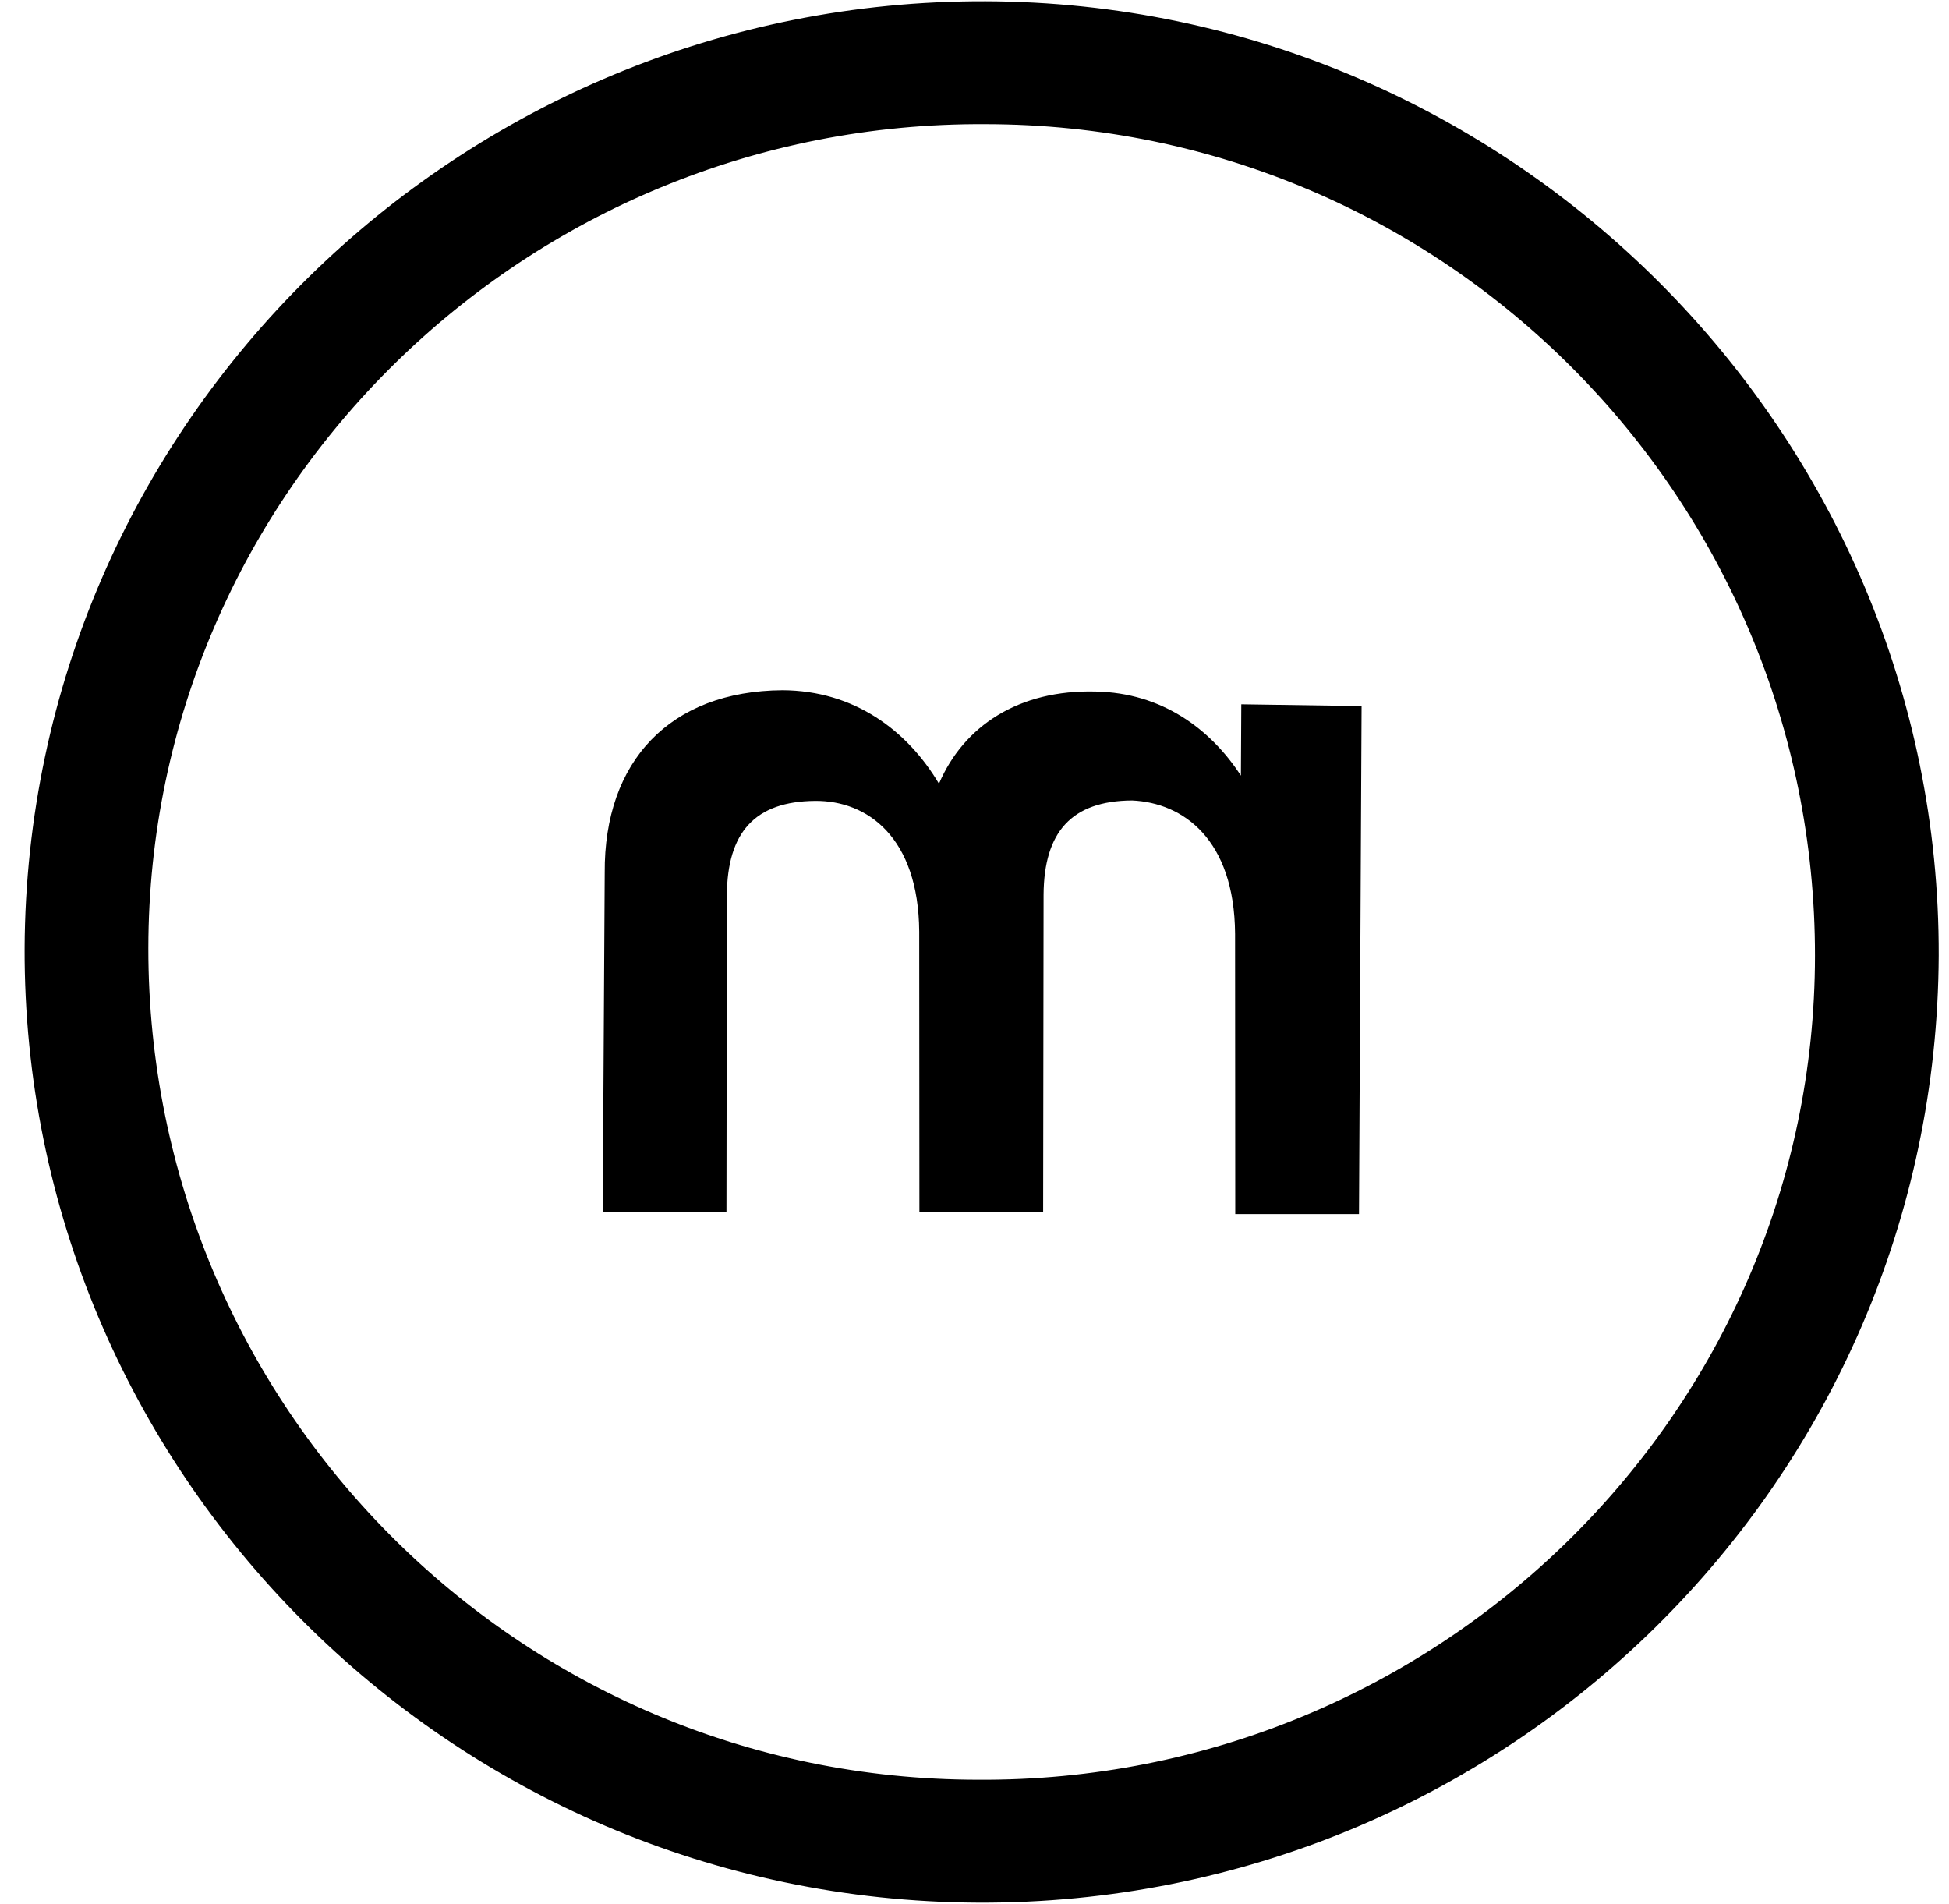
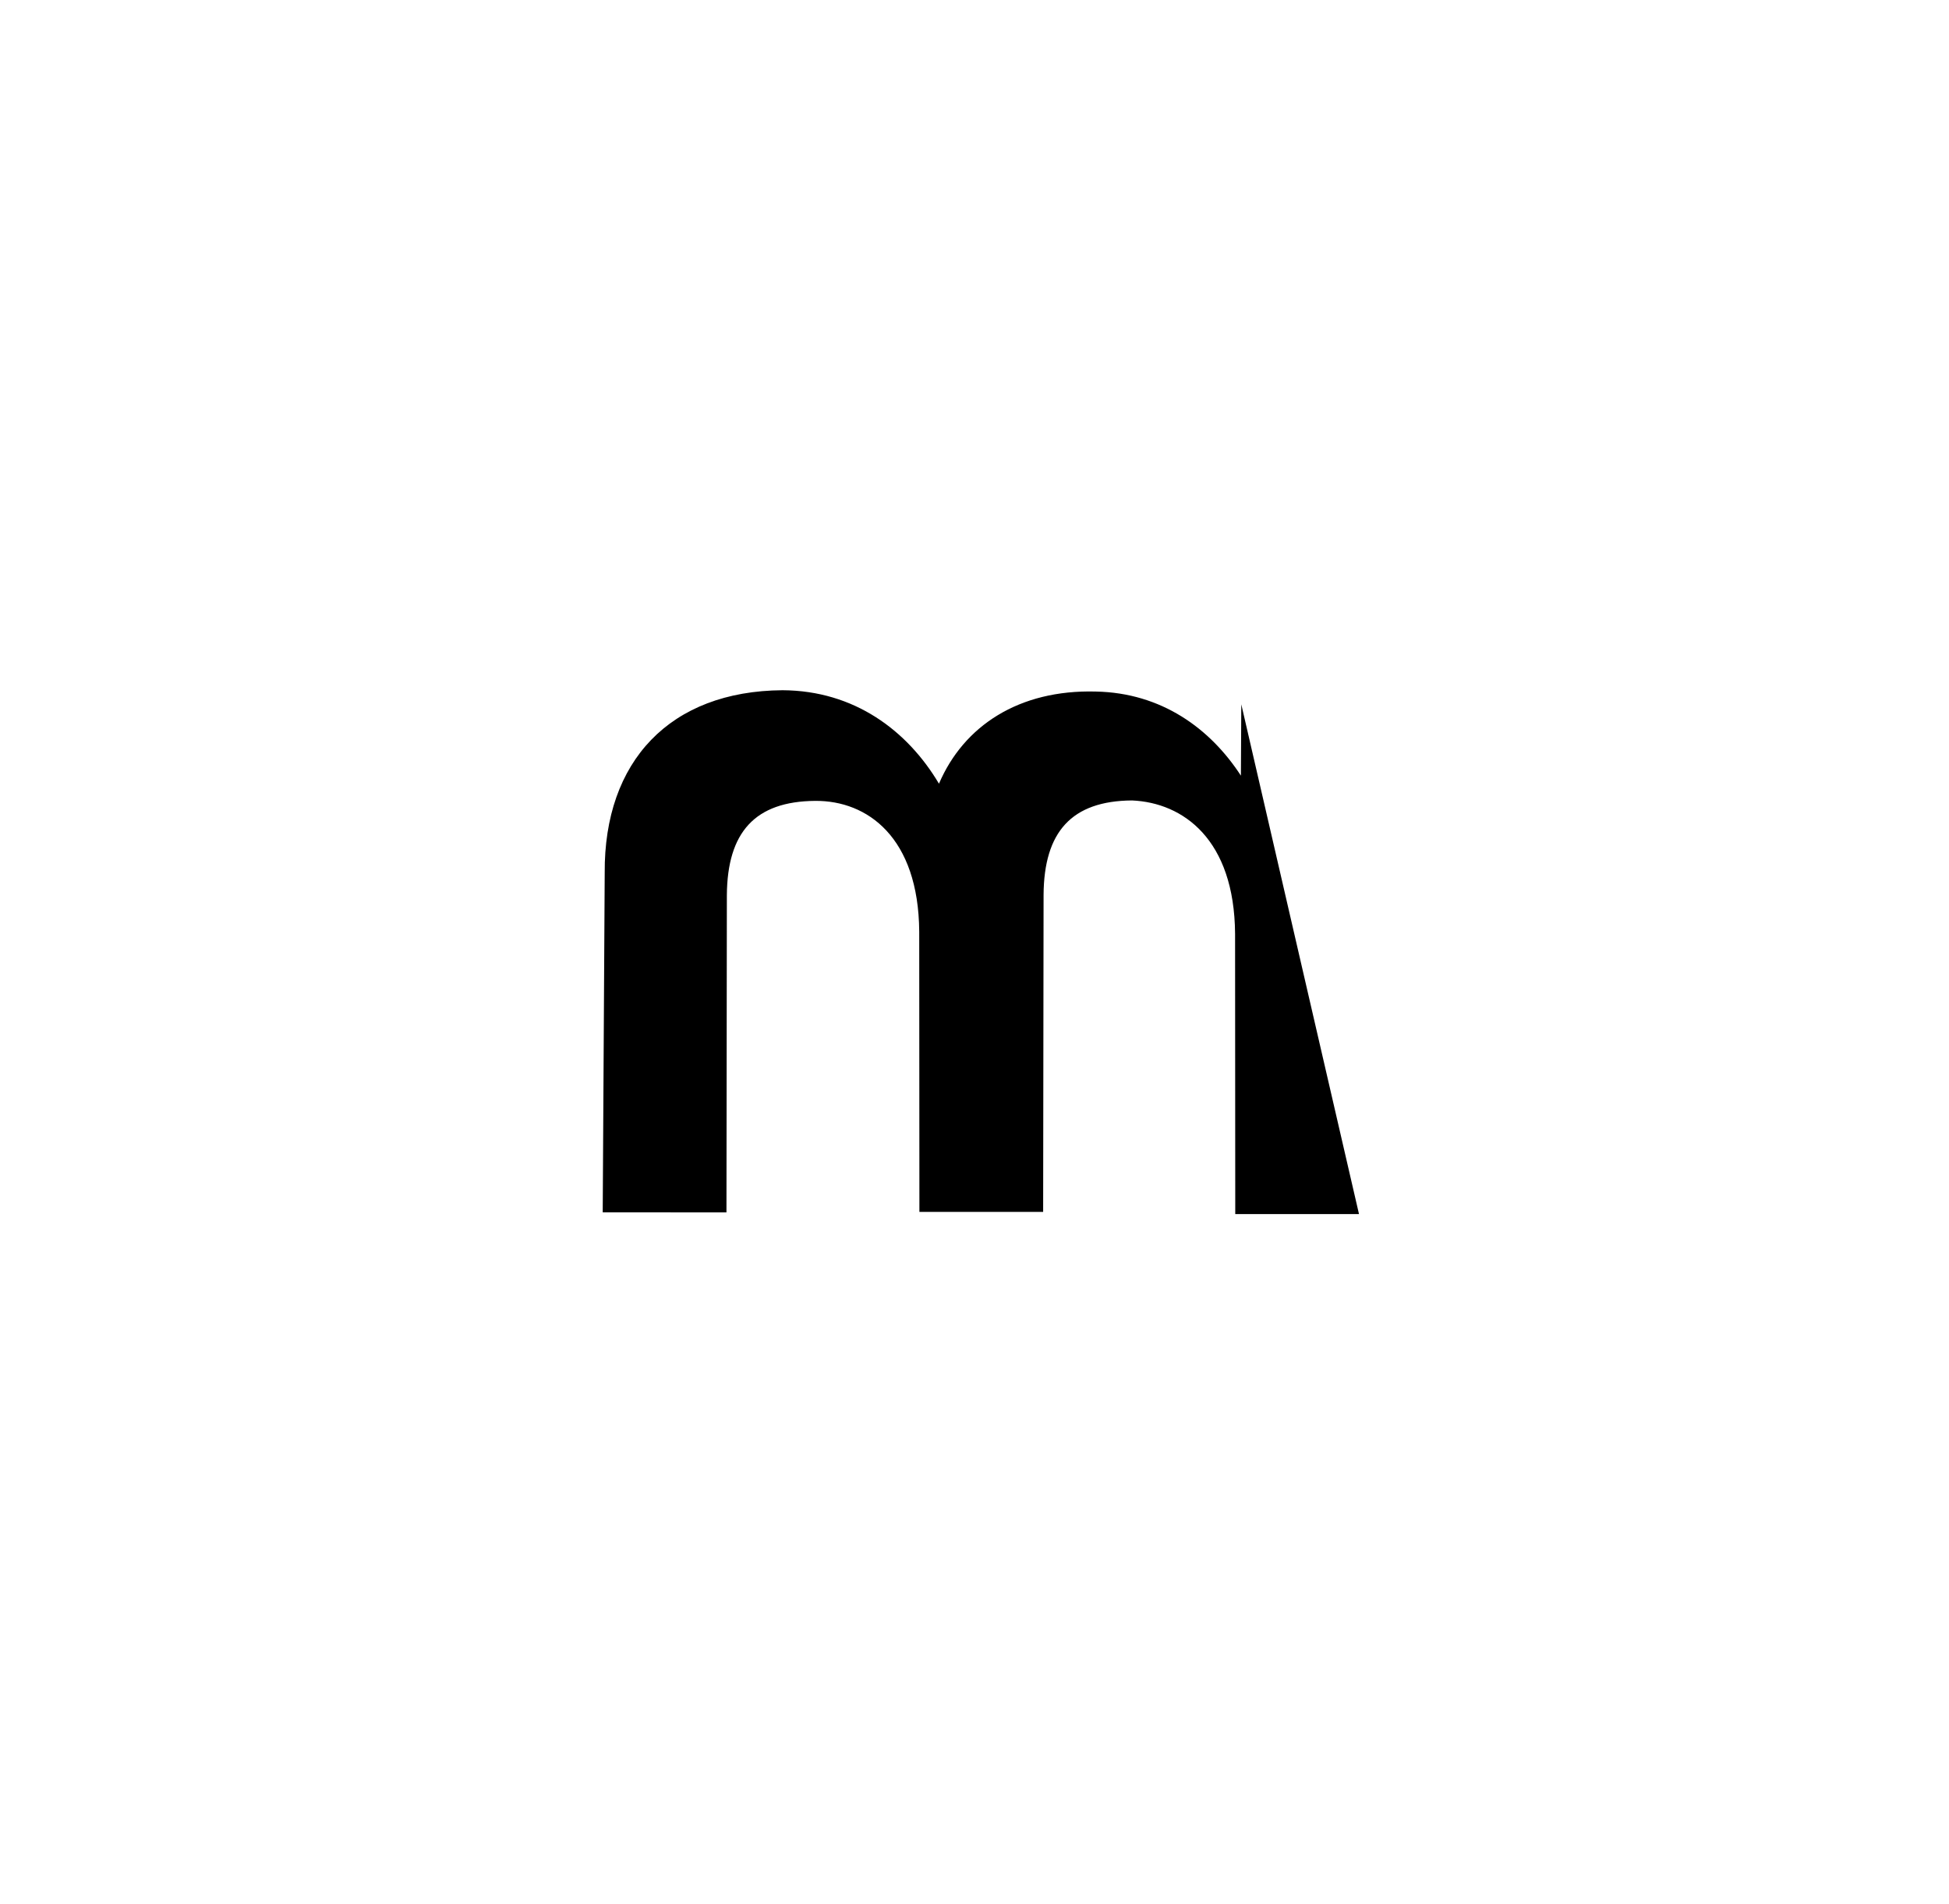
<svg xmlns="http://www.w3.org/2000/svg" width="86" height="84" viewBox="0 0 86 84" fill="none">
  <g clip-path="url(#clip0_2553_3713)">
-     <path d="M43.146 83.945C19.816 83.837 1.015 64.888 1.086 41.83C1.195 18.658 20.272 -0.015 43.487 0.056C66.702 0.127 85.617 19.112 85.546 42.17C85.438 65.342 66.475 84.052 43.146 83.945ZM43.486 5.479C23.21 5.35 6.561 21.656 6.546 41.831C6.532 62.007 22.834 78.507 43.147 78.522C63.422 78.65 80.072 62.344 80.086 42.169C80.101 21.994 63.799 5.493 43.486 5.479Z" fill="#F8F8F8" style="fill:#F8F8F8;fill:color(display-p3 0.973 0.973 0.973);fill-opacity:1;" />
-     <path d="M34.531 30.453C37.7 30.469 40.042 32.236 41.432 34.577C42.522 32.029 44.955 30.42 48.353 30.511C51.256 30.567 53.405 32.145 54.755 34.222L54.772 31.074L60.08 31.152L59.966 53.566L54.506 53.565L54.498 41.202C54.469 37.03 52.205 35.415 49.952 35.316C47.279 35.334 46.067 36.708 46.048 39.476L46.029 53.47L40.569 53.469L40.561 41.106C40.532 36.935 38.268 35.319 35.977 35.335C33.305 35.353 32.093 36.726 32.073 39.495L32.055 53.489L26.595 53.488L26.683 38.507C26.649 33.578 29.568 30.486 34.531 30.453Z" fill="#F8F8F8" style="fill:#F8F8F8;fill:color(display-p3 0.973 0.973 0.973);fill-opacity:1;" />
+     <path d="M34.531 30.453C37.7 30.469 40.042 32.236 41.432 34.577C42.522 32.029 44.955 30.42 48.353 30.511C51.256 30.567 53.405 32.145 54.755 34.222L54.772 31.074L59.966 53.566L54.506 53.565L54.498 41.202C54.469 37.03 52.205 35.415 49.952 35.316C47.279 35.334 46.067 36.708 46.048 39.476L46.029 53.47L40.569 53.469L40.561 41.106C40.532 36.935 38.268 35.319 35.977 35.335C33.305 35.353 32.093 36.726 32.073 39.495L32.055 53.489L26.595 53.488L26.683 38.507C26.649 33.578 29.568 30.486 34.531 30.453Z" fill="#F8F8F8" style="fill:#F8F8F8;fill:color(display-p3 0.973 0.973 0.973);fill-opacity:1;" />
  </g>
  <defs>
    <clipPath id="clip0_2553_3713">
      <rect width="84.462" height="84" fill="white" style="fill:white;fill-opacity:1;" transform="matrix(1 0 -0.004 1 1.254 0)" />
    </clipPath>
  </defs>
</svg>